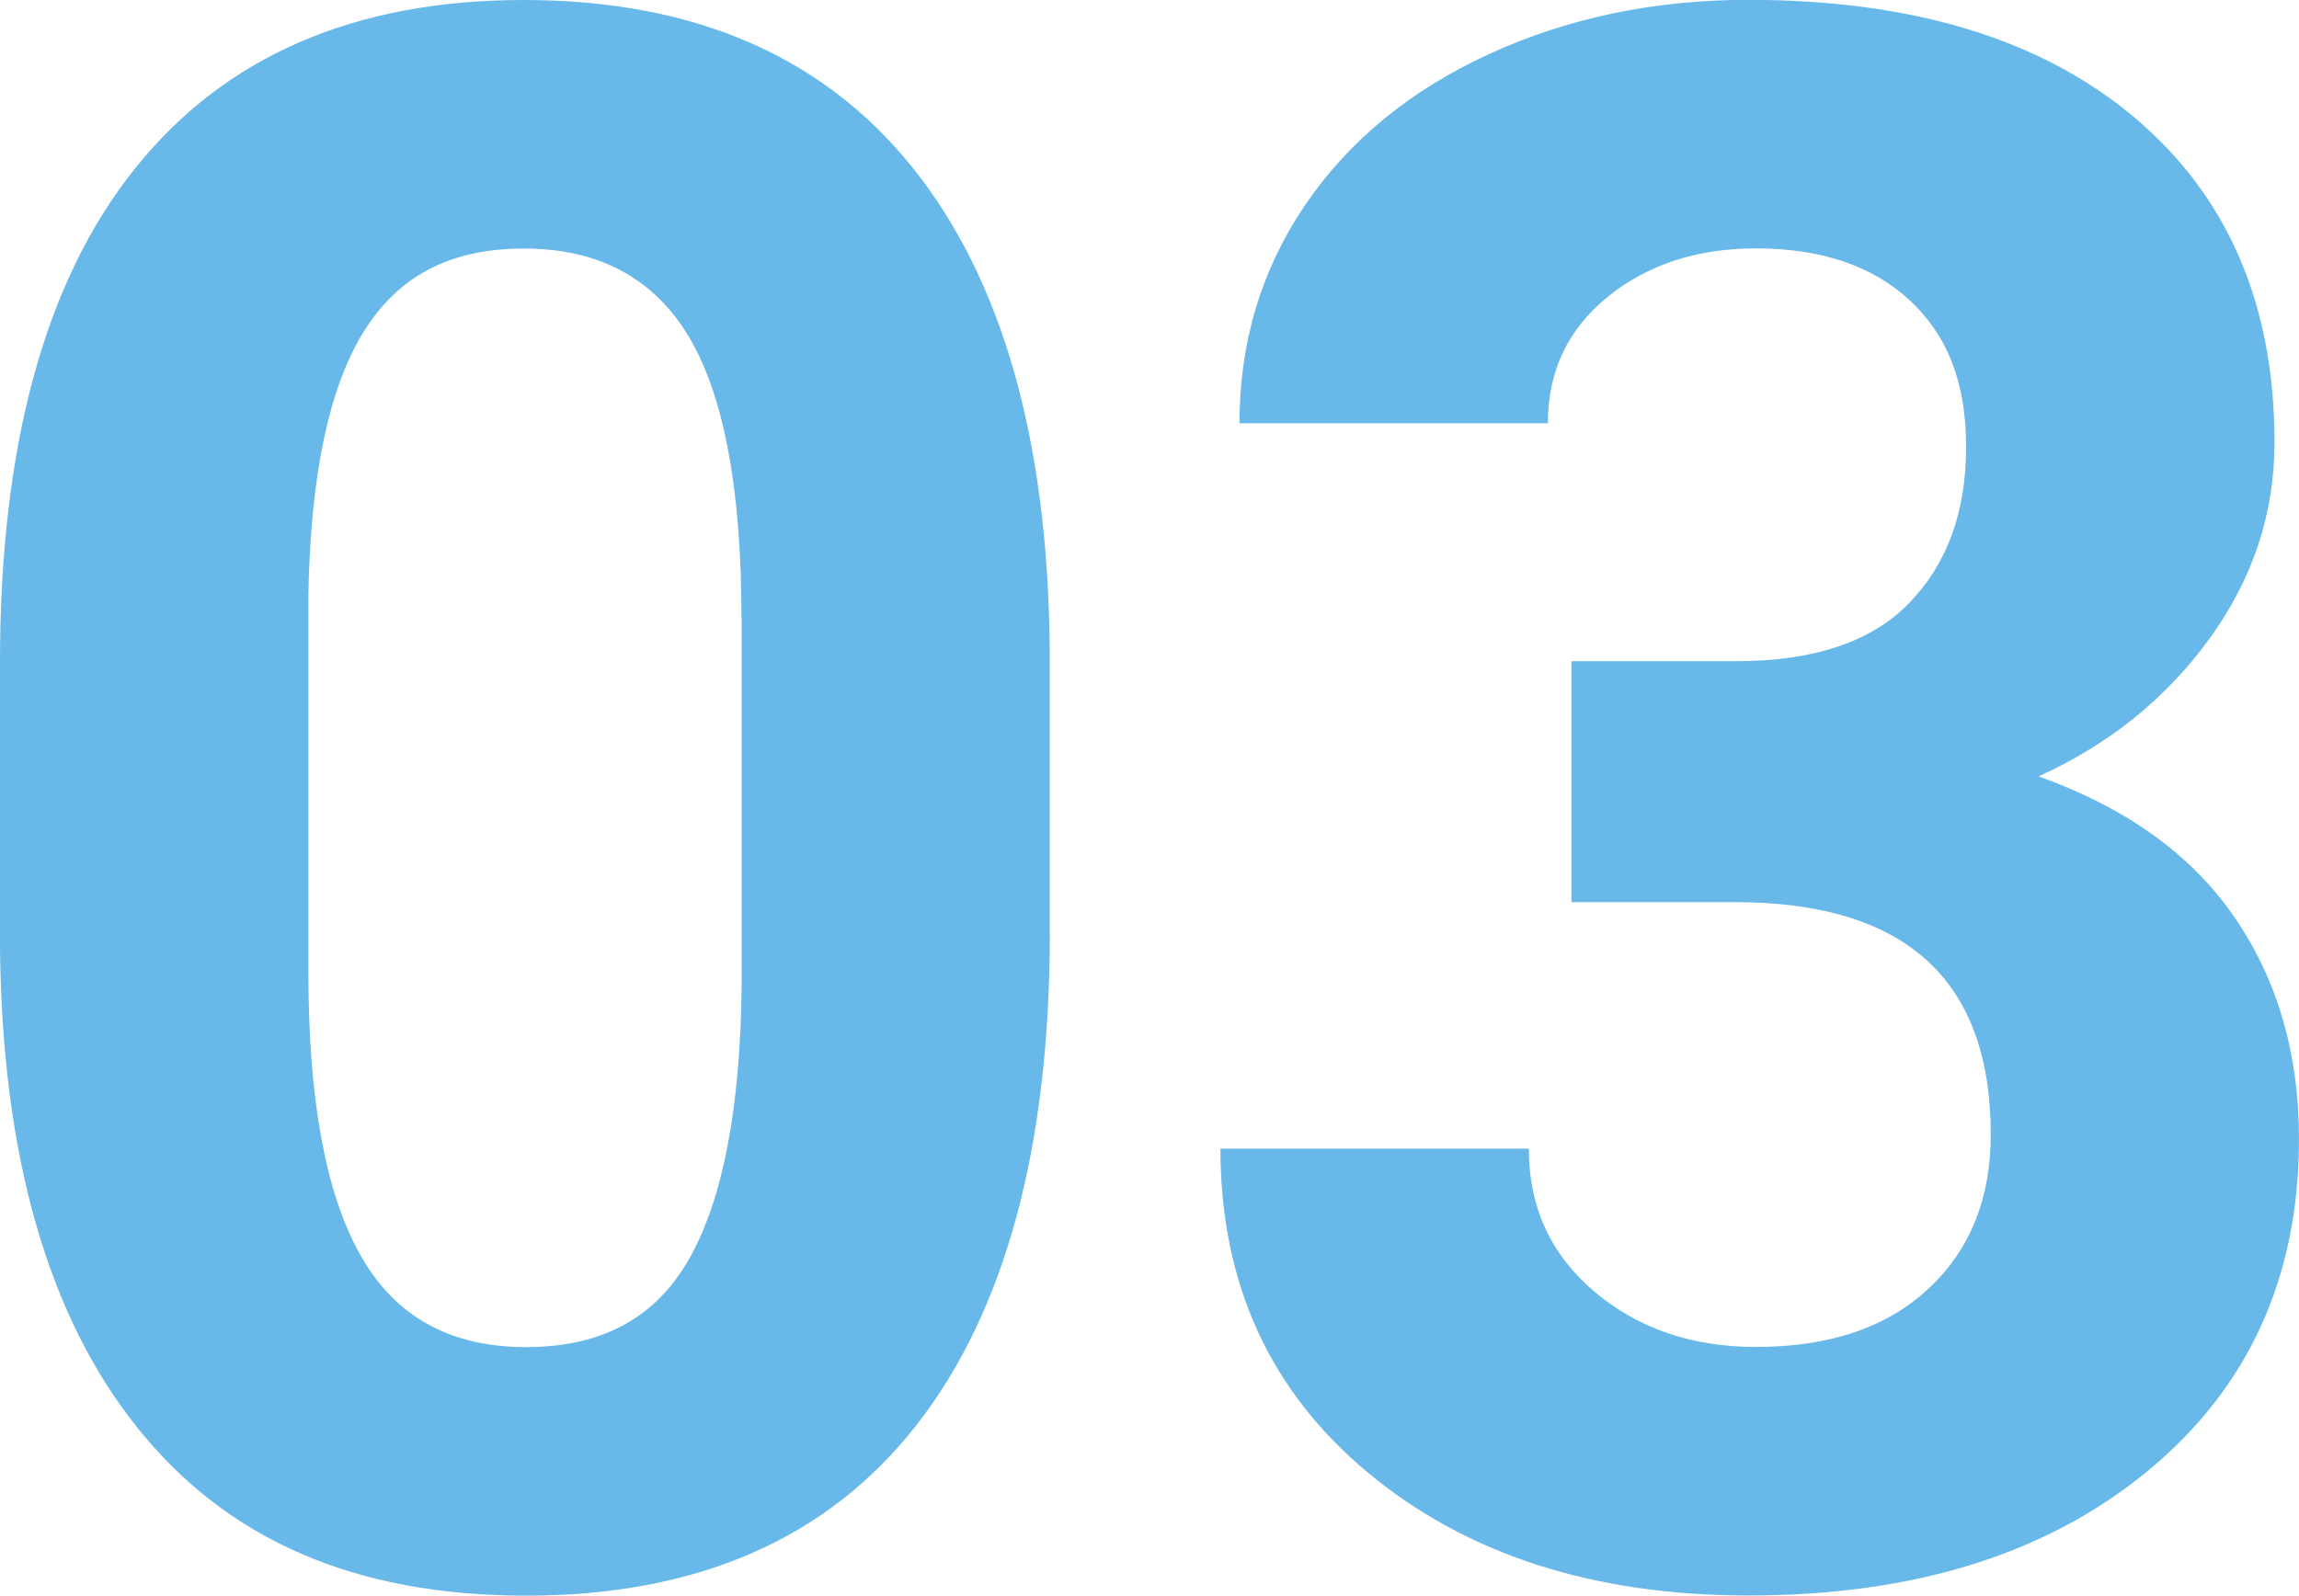
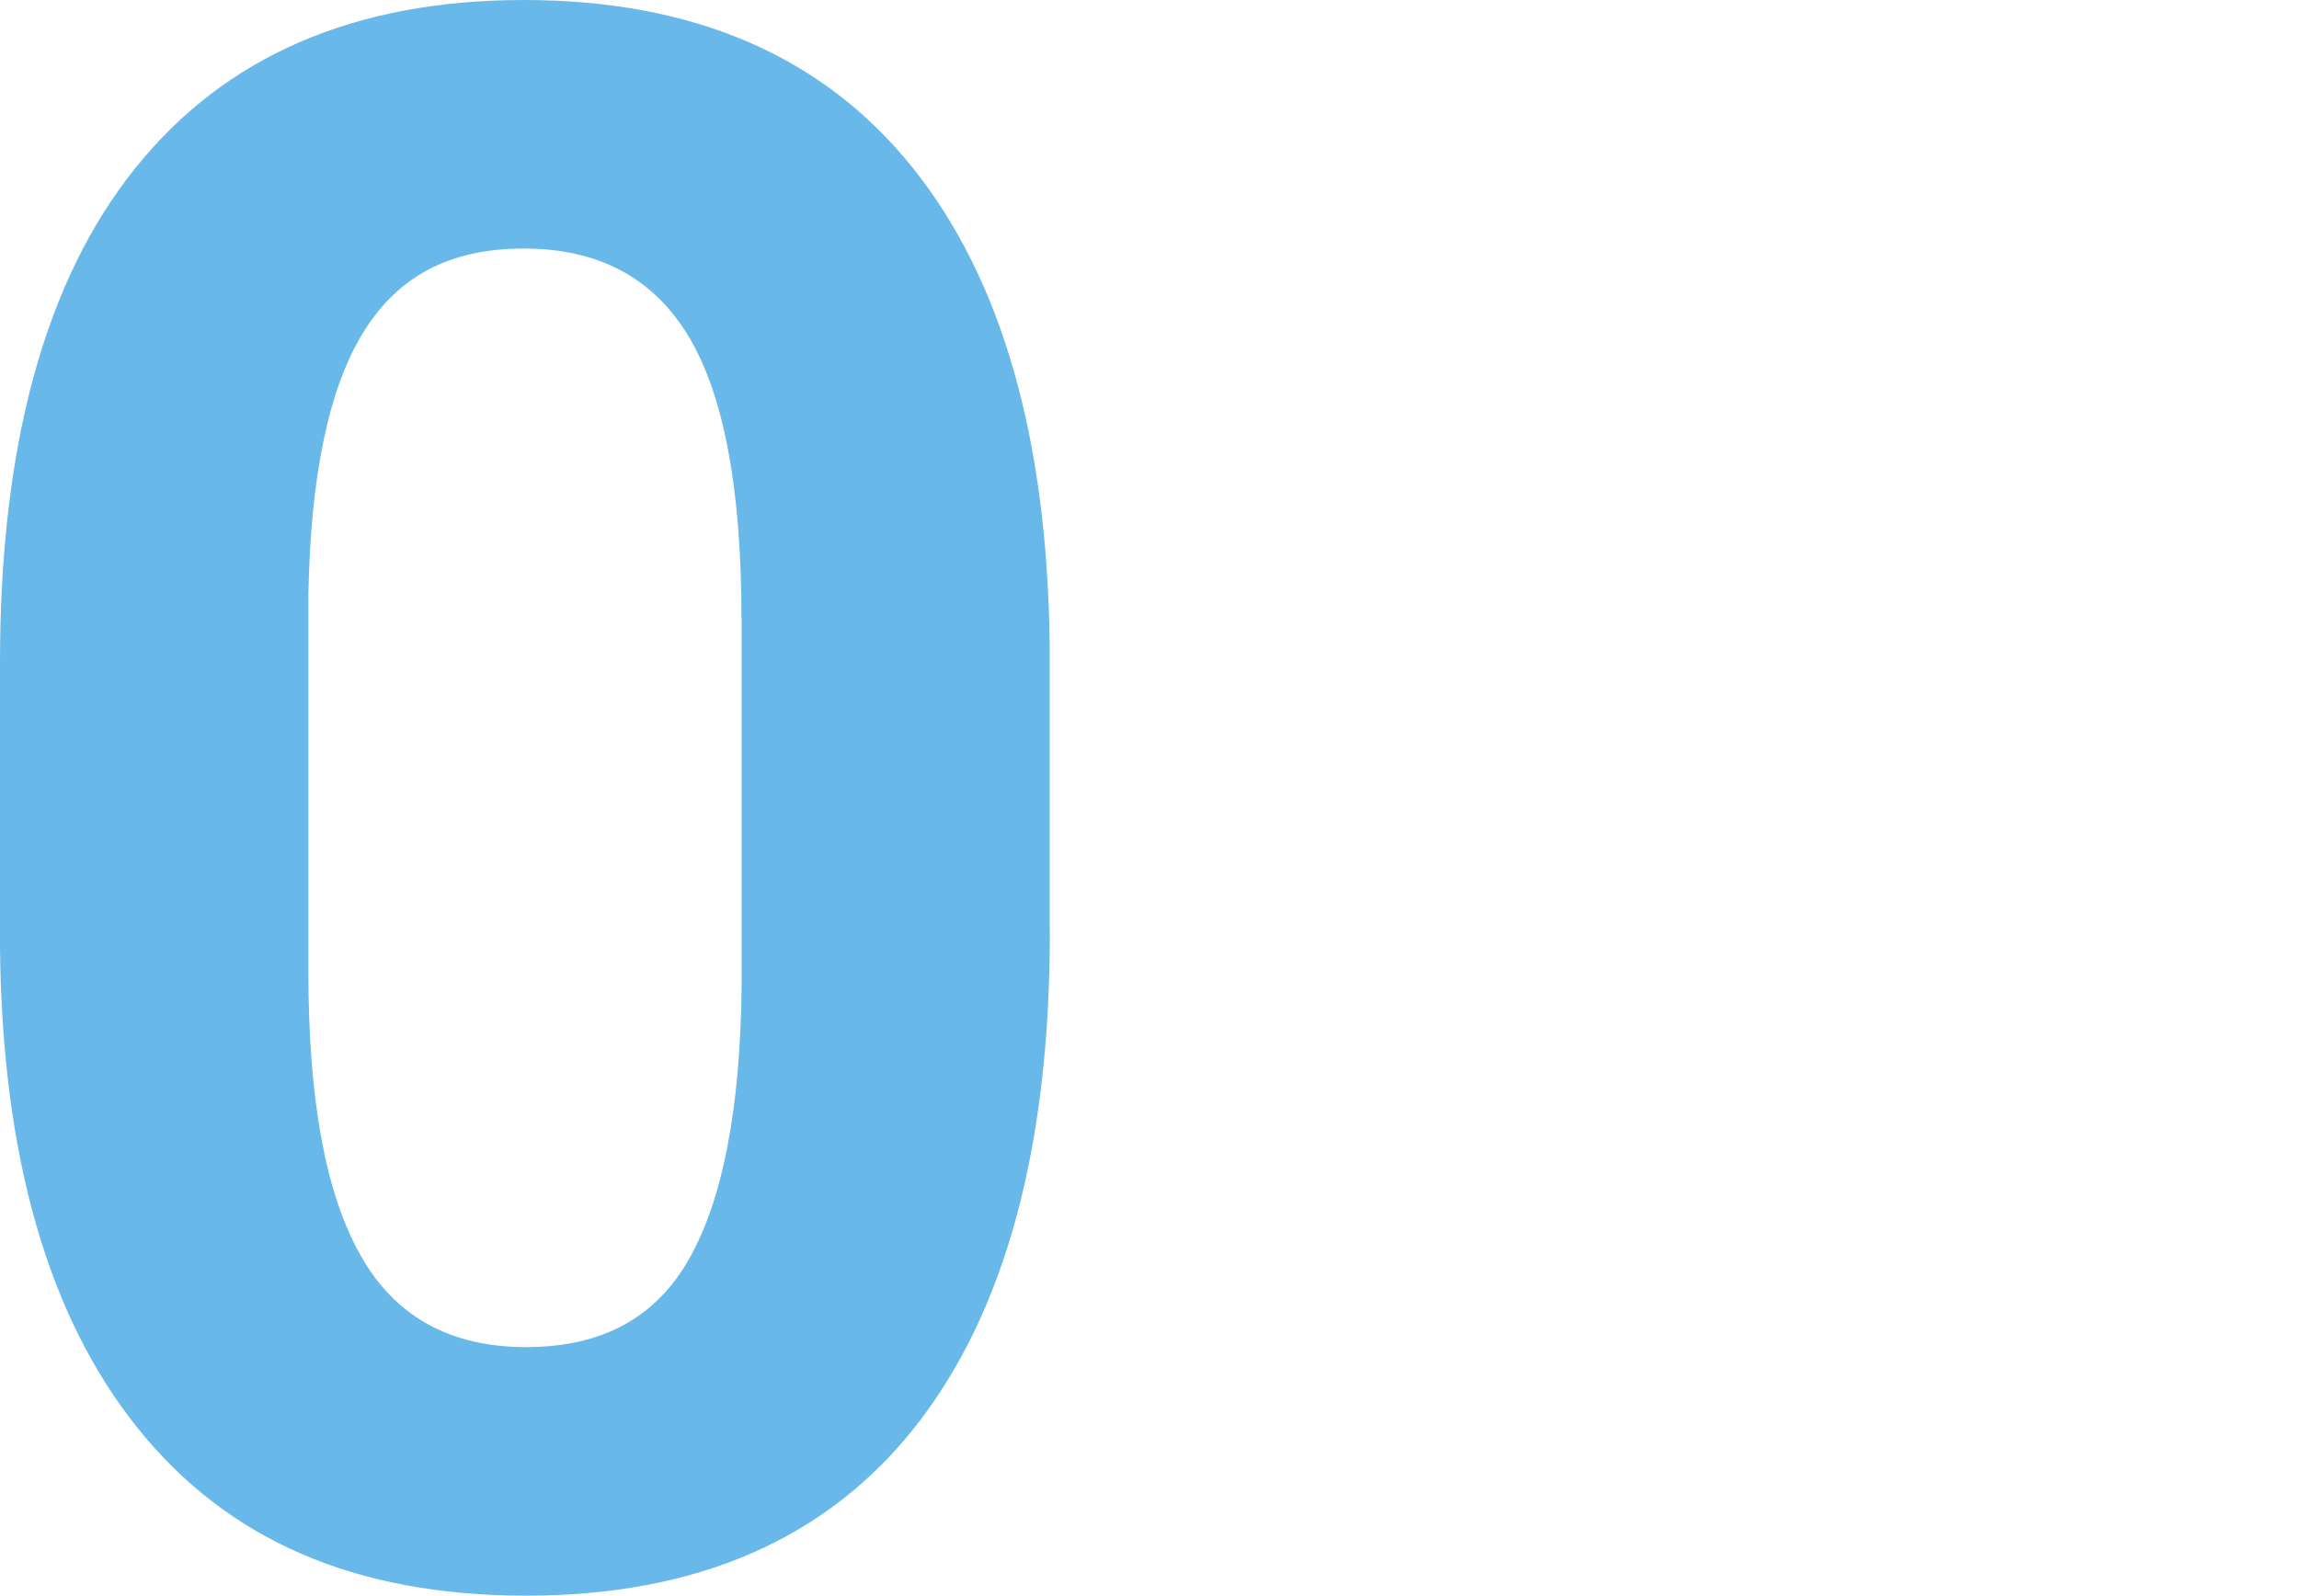
<svg xmlns="http://www.w3.org/2000/svg" id="b" width="147.31" height="102.27" viewBox="0 0 147.31 102.27">
  <g id="c">
    <path d="M67.27,59.75c0,13.76-2.85,24.29-8.54,31.58-5.7,7.29-14.04,10.94-25.02,10.94s-19.14-3.58-24.88-10.73C3.08,84.38.14,74.12,0,60.77v-18.32c0-13.9,2.88-24.45,8.65-31.65C14.41,3.6,22.72,0,33.56,0s19.14,3.57,24.88,10.7c5.74,7.13,8.68,17.38,8.82,30.73v18.32ZM47.51,39.6c0-8.26-1.13-14.27-3.38-18.03-2.26-3.76-5.78-5.64-10.56-5.64s-8.08,1.79-10.29,5.37c-2.21,3.58-3.38,9.18-3.52,16.8v24.22c0,8.12,1.1,14.15,3.32,18.1,2.21,3.95,5.75,5.92,10.63,5.92s8.32-1.89,10.46-5.68c2.14-3.79,3.26-9.58,3.35-17.38v-23.67Z" fill="#68b9e9" />
-     <path d="M100.69,42.38h10.53c5.01,0,8.73-1.25,11.14-3.76,2.42-2.51,3.62-5.83,3.62-9.98s-1.2-7.13-3.59-9.37c-2.39-2.23-5.69-3.35-9.88-3.35-3.78,0-6.95,1.04-9.5,3.11-2.55,2.07-3.83,4.77-3.83,8.1h-19.76c0-5.2,1.4-9.85,4.2-13.98,2.8-4.12,6.72-7.35,11.76-9.67,5.04-2.32,10.58-3.49,16.65-3.49,10.53,0,18.78,2.52,24.75,7.55,5.97,5.04,8.96,11.97,8.96,20.82,0,4.56-1.39,8.75-4.17,12.58-2.78,3.83-6.43,6.77-10.94,8.82,5.61,2.01,9.79,5.01,12.54,9.02,2.76,4.01,4.14,8.75,4.14,14.22,0,8.84-3.22,15.93-9.67,21.26-6.45,5.33-14.98,8-25.6,8-9.94,0-18.06-2.62-24.37-7.86-6.31-5.24-9.47-12.17-9.47-20.78h19.76c0,3.74,1.4,6.79,4.2,9.16,2.8,2.37,6.25,3.55,10.36,3.55,4.69,0,8.37-1.24,11.04-3.73,2.67-2.48,4-5.78,4-9.88,0-9.93-5.47-14.9-16.41-14.9h-10.46v-15.45Z" fill="#68b9e9" />
  </g>
</svg>